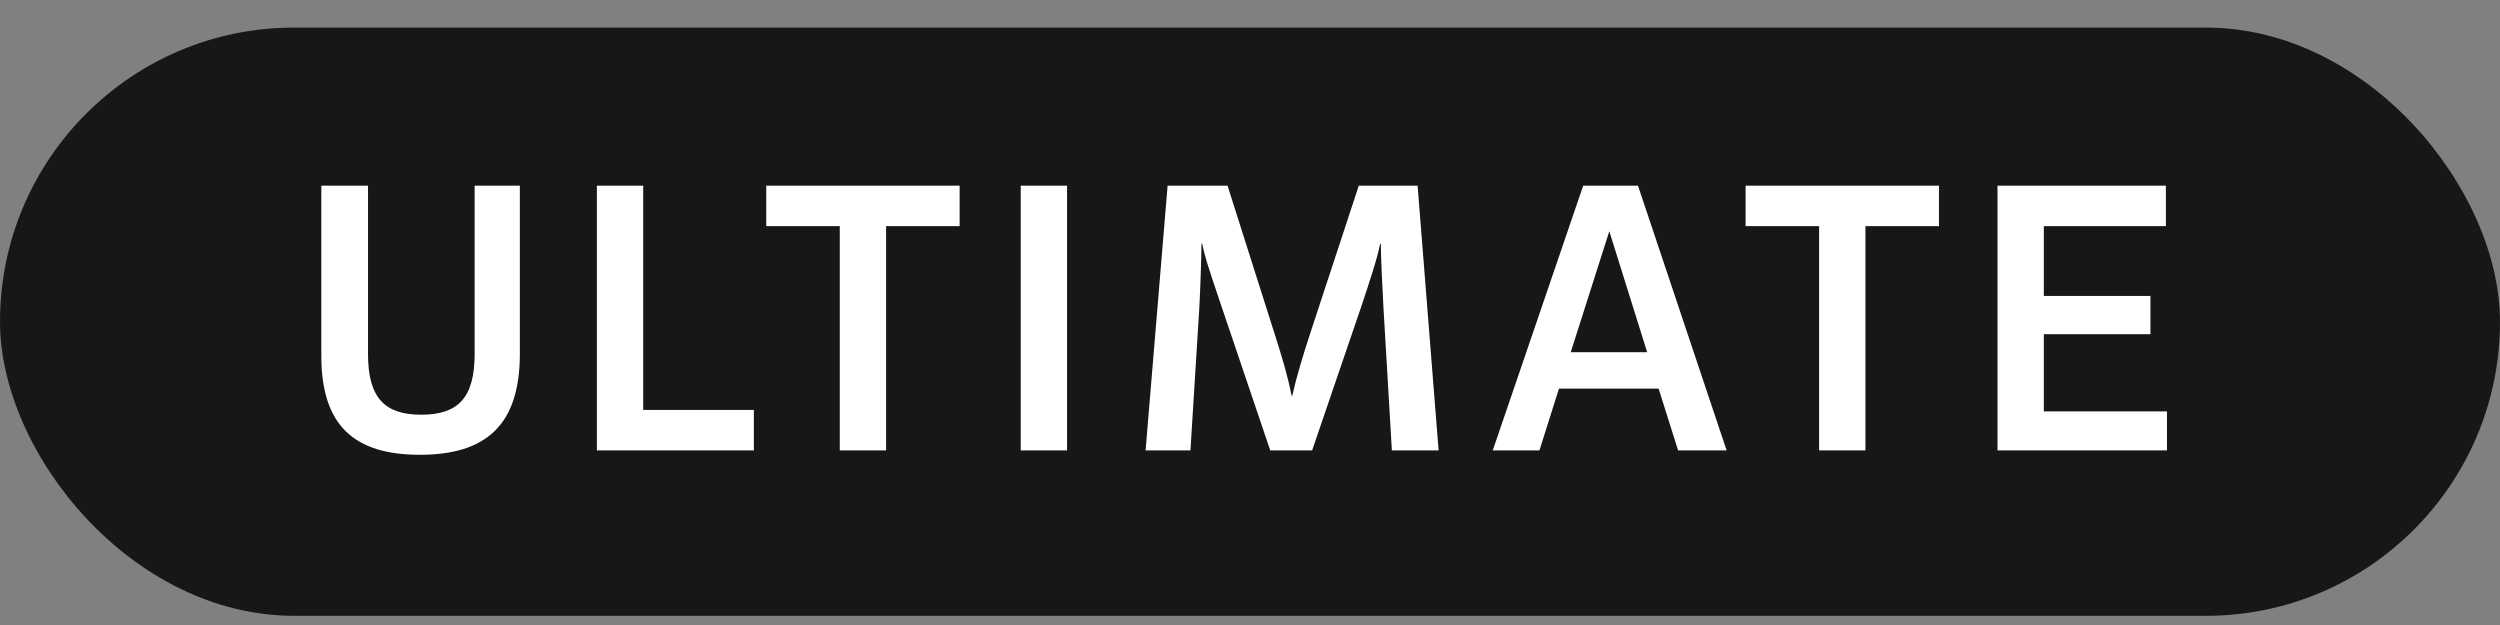
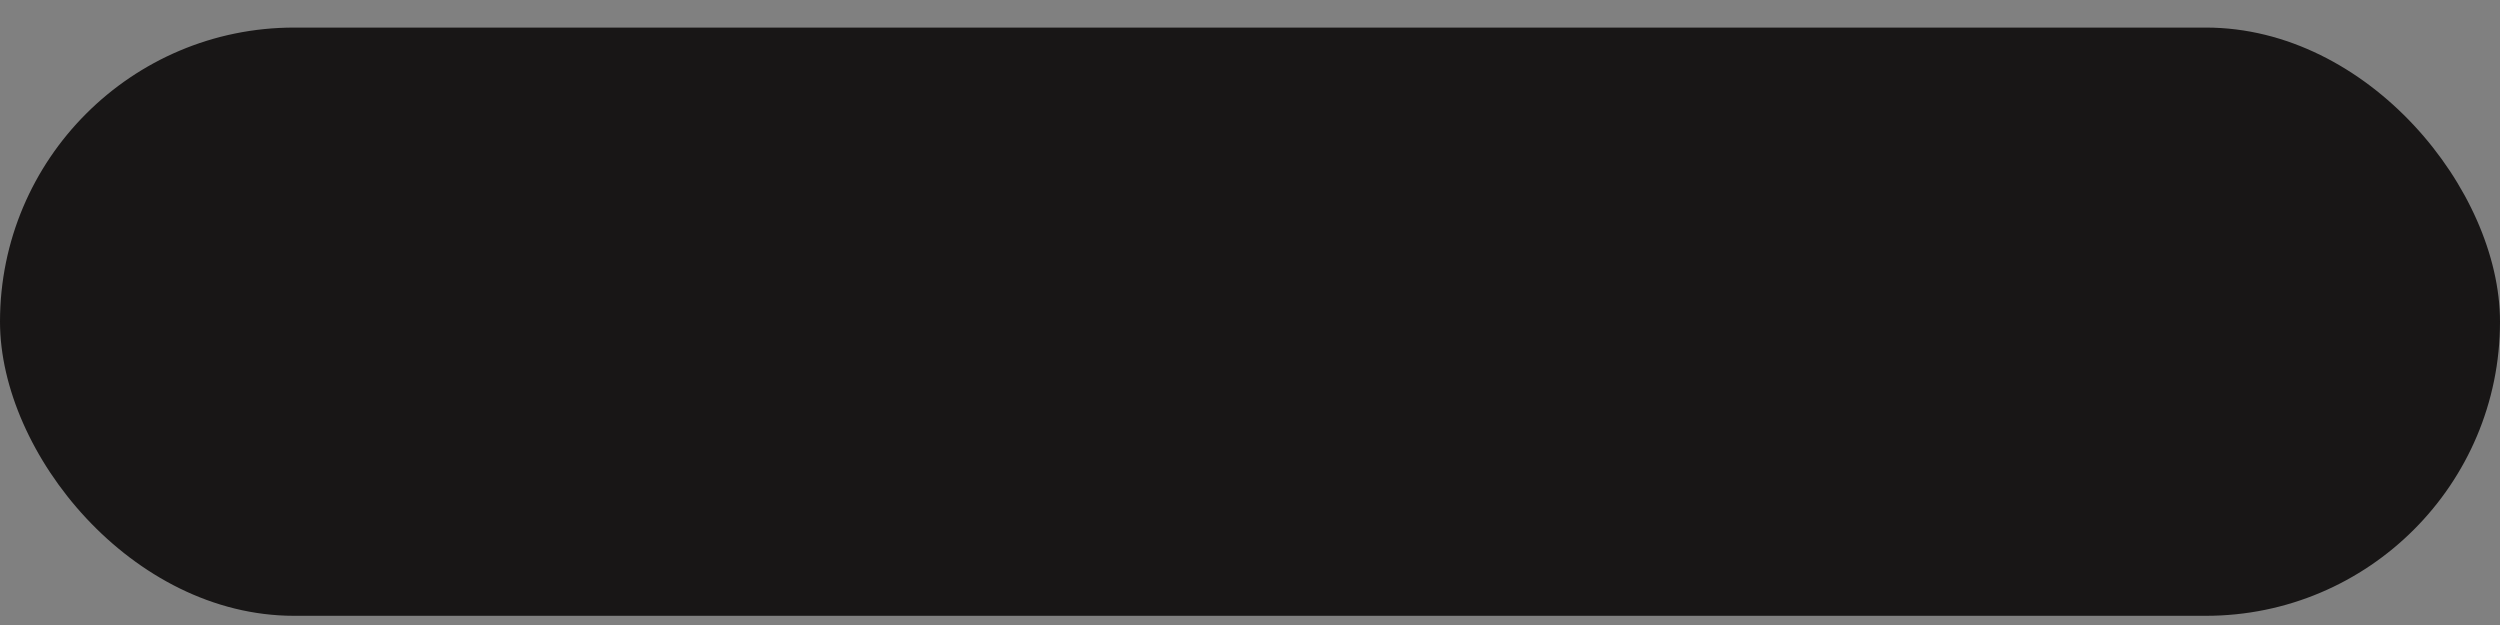
<svg xmlns="http://www.w3.org/2000/svg" width="68" height="17" viewBox="0 0 68 17" fill="none">
  <rect x="0" y="0" width="68" height="17" fill="#808080" stroke="none" />
  <rect y="0.75" width="68" height="16" rx="8" fill="#181616" />
-   <path d="M8.74 9.68C8.74 11.57 9.63 12.37 11.42 12.37C13.22 12.37 14.14 11.56 14.14 9.63V5.05H12.91V9.63C12.91 10.83 12.45 11.28 11.46 11.28C10.47 11.28 10.01 10.83 10.01 9.63V5.05H8.74V9.68ZM16.235 12.25H20.505V11.15H17.495V5.05H16.235V12.25ZM22.842 12.25H24.102V6.15H26.102V5.05H20.842V6.15H22.842V12.25ZM27.764 12.25H29.024V5.05H27.764V12.25ZM37.859 12.25H39.13L38.559 5.05H36.959L35.63 9.09C35.429 9.71 35.27 10.23 35.15 10.76H35.13C35.029 10.23 34.87 9.71 34.679 9.11L33.389 5.05H31.759L31.16 12.25H32.38L32.62 8.4C32.65 7.85 32.679 6.98 32.679 6.63H32.7C32.77 6.96 32.8 7.08 33.2 8.26L34.55 12.25H35.69L37.05 8.27C37.219 7.76 37.48 6.98 37.539 6.63H37.559C37.559 6.98 37.599 7.82 37.63 8.37L37.859 12.25ZM44.553 5.05H43.063L40.603 12.25H41.873L42.404 10.57H45.114L45.644 12.25H46.964L44.553 5.05ZM43.773 6.29L44.803 9.58H42.724L43.773 6.29ZM49.48 12.25H50.74V6.15H52.74V5.05H47.48V6.15H49.48V12.25ZM54.332 12.25H58.942V11.19H55.592V9.09H58.492V8.05H55.592V6.15H58.912V5.05H54.332V12.25Z" fill="white" />
</svg>